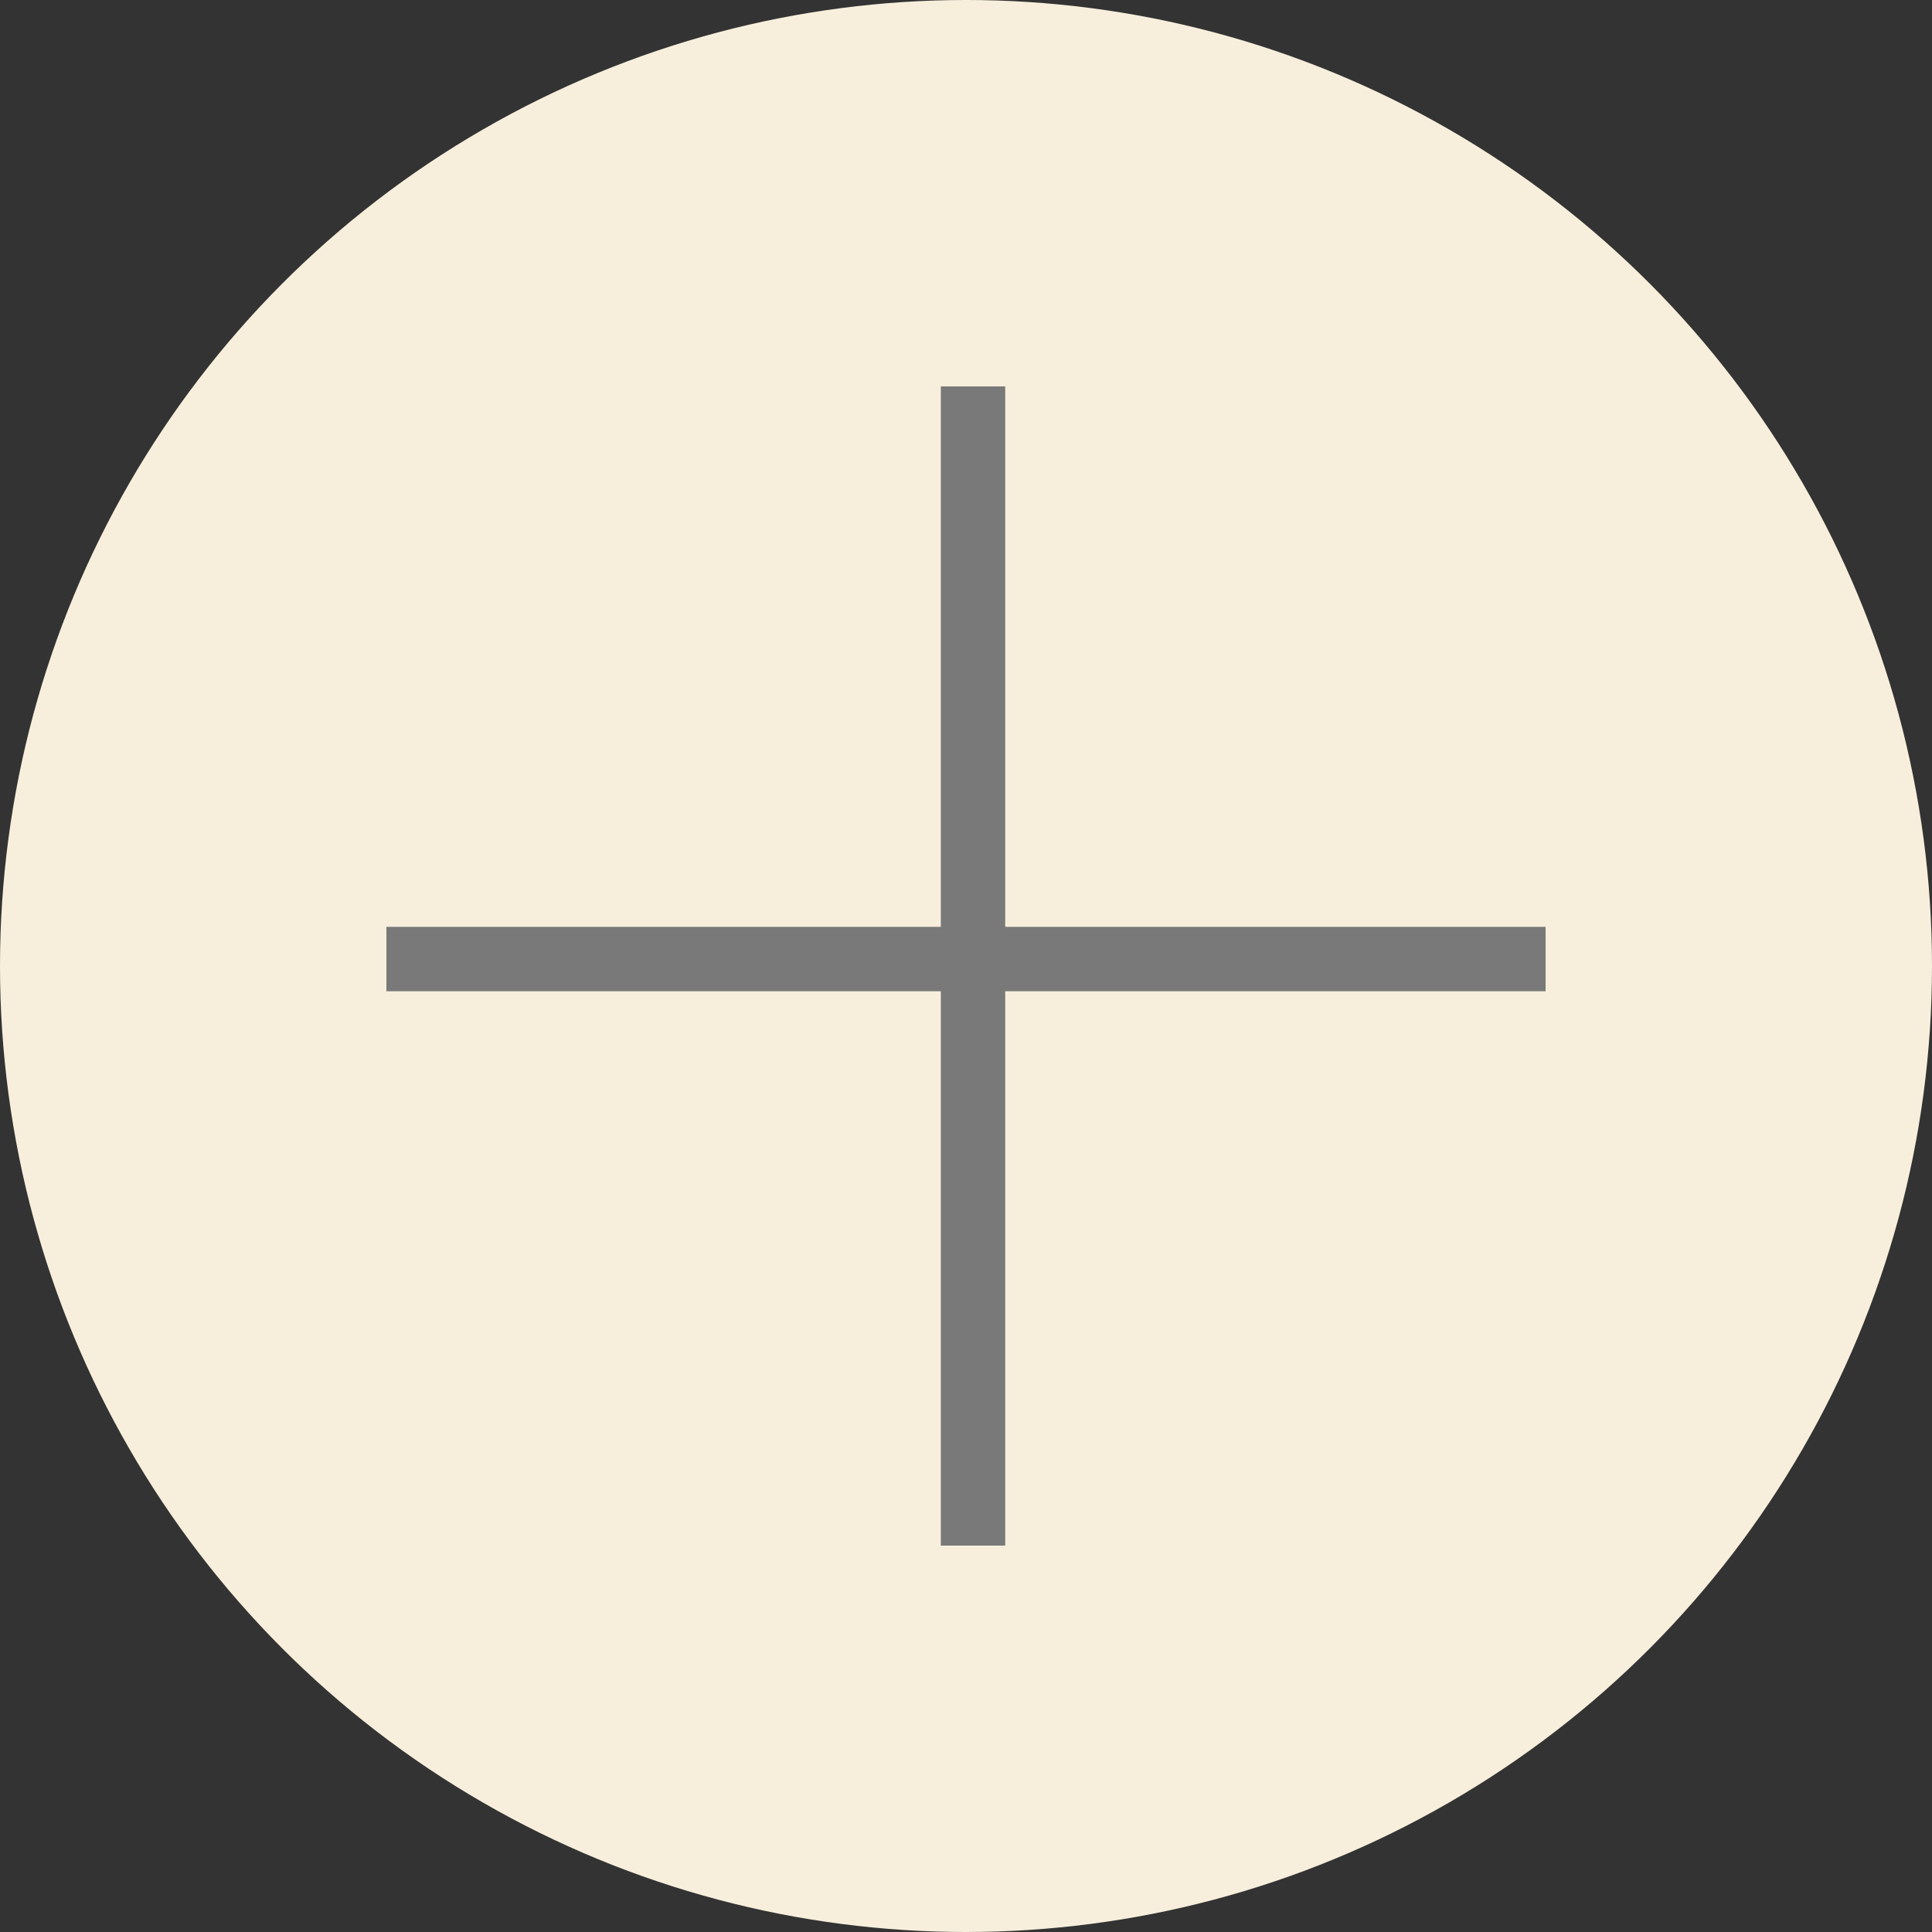
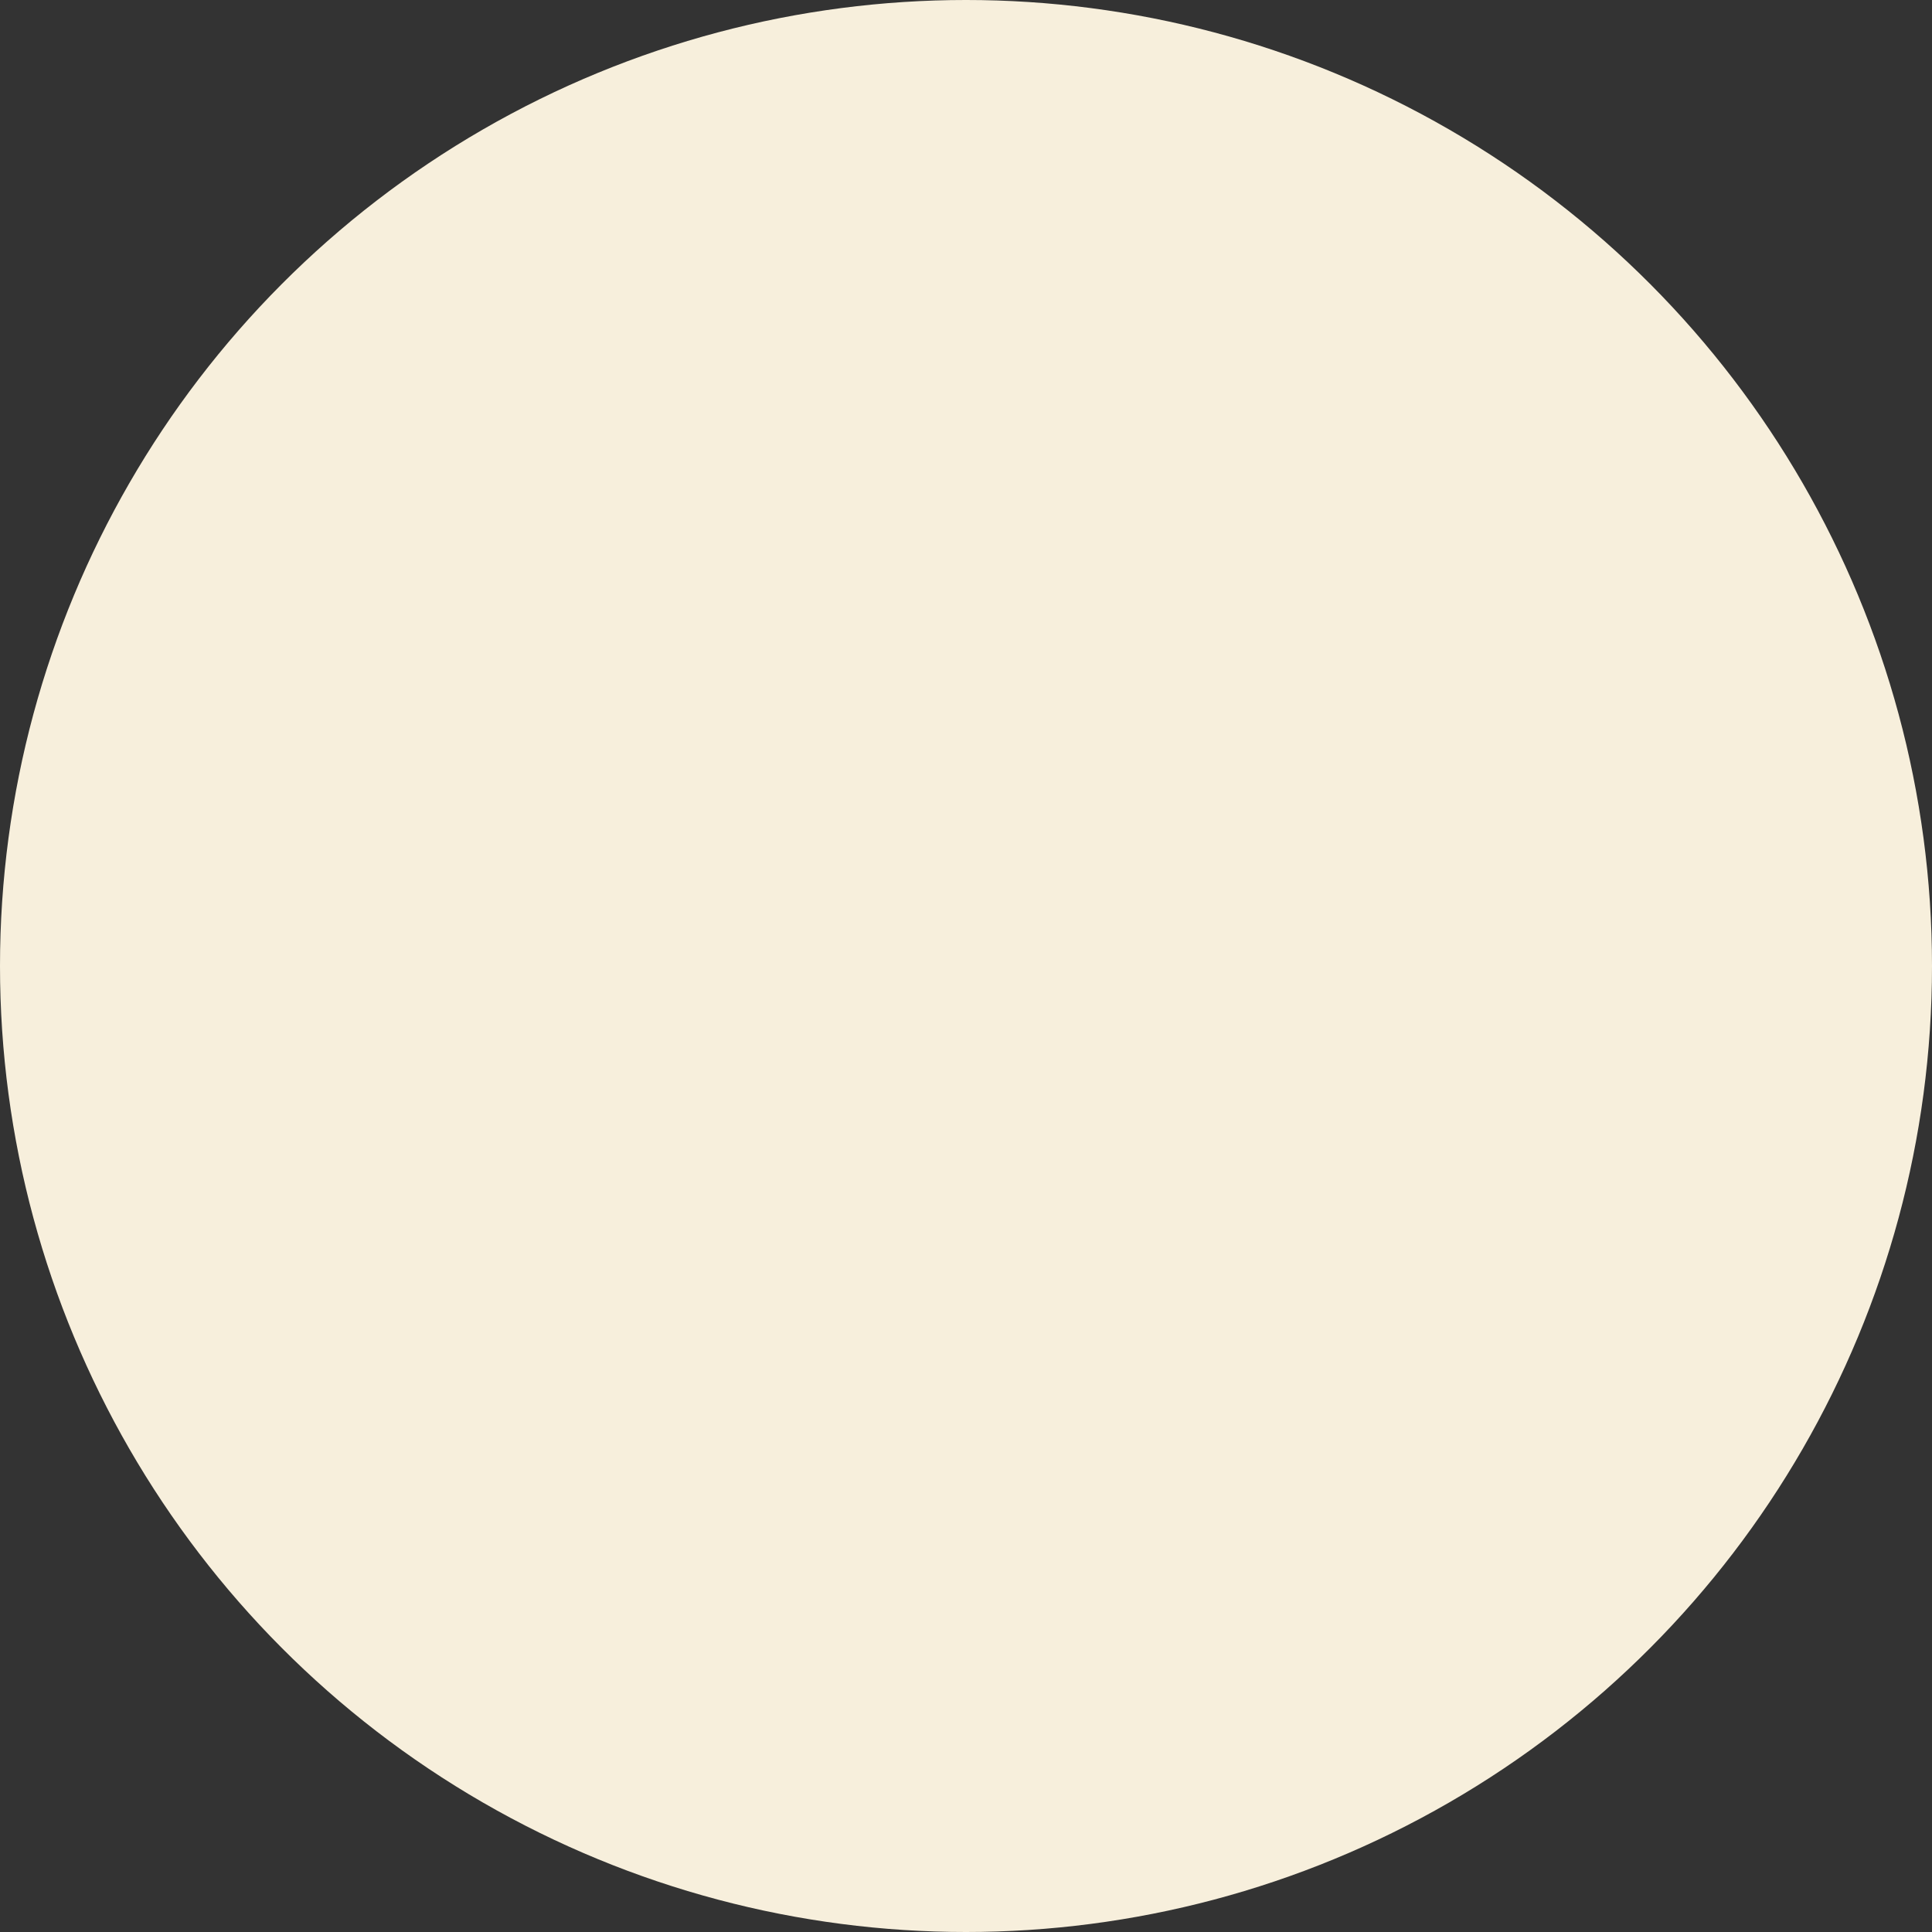
<svg xmlns="http://www.w3.org/2000/svg" width="30" height="30" viewBox="0 0 30 30" fill="none">
  <rect x="0" y="0" width="30" height="30" fill="#333333" stroke="none" />
  <circle cx="15" cy="15" r="15" fill="#F7EFDC" />
-   <line x1="6" y1="14.892" x2="24" y2="14.892" stroke="#797979" />
-   <line x1="15.109" y1="6" x2="15.109" y2="24" stroke="#797979" />
</svg>